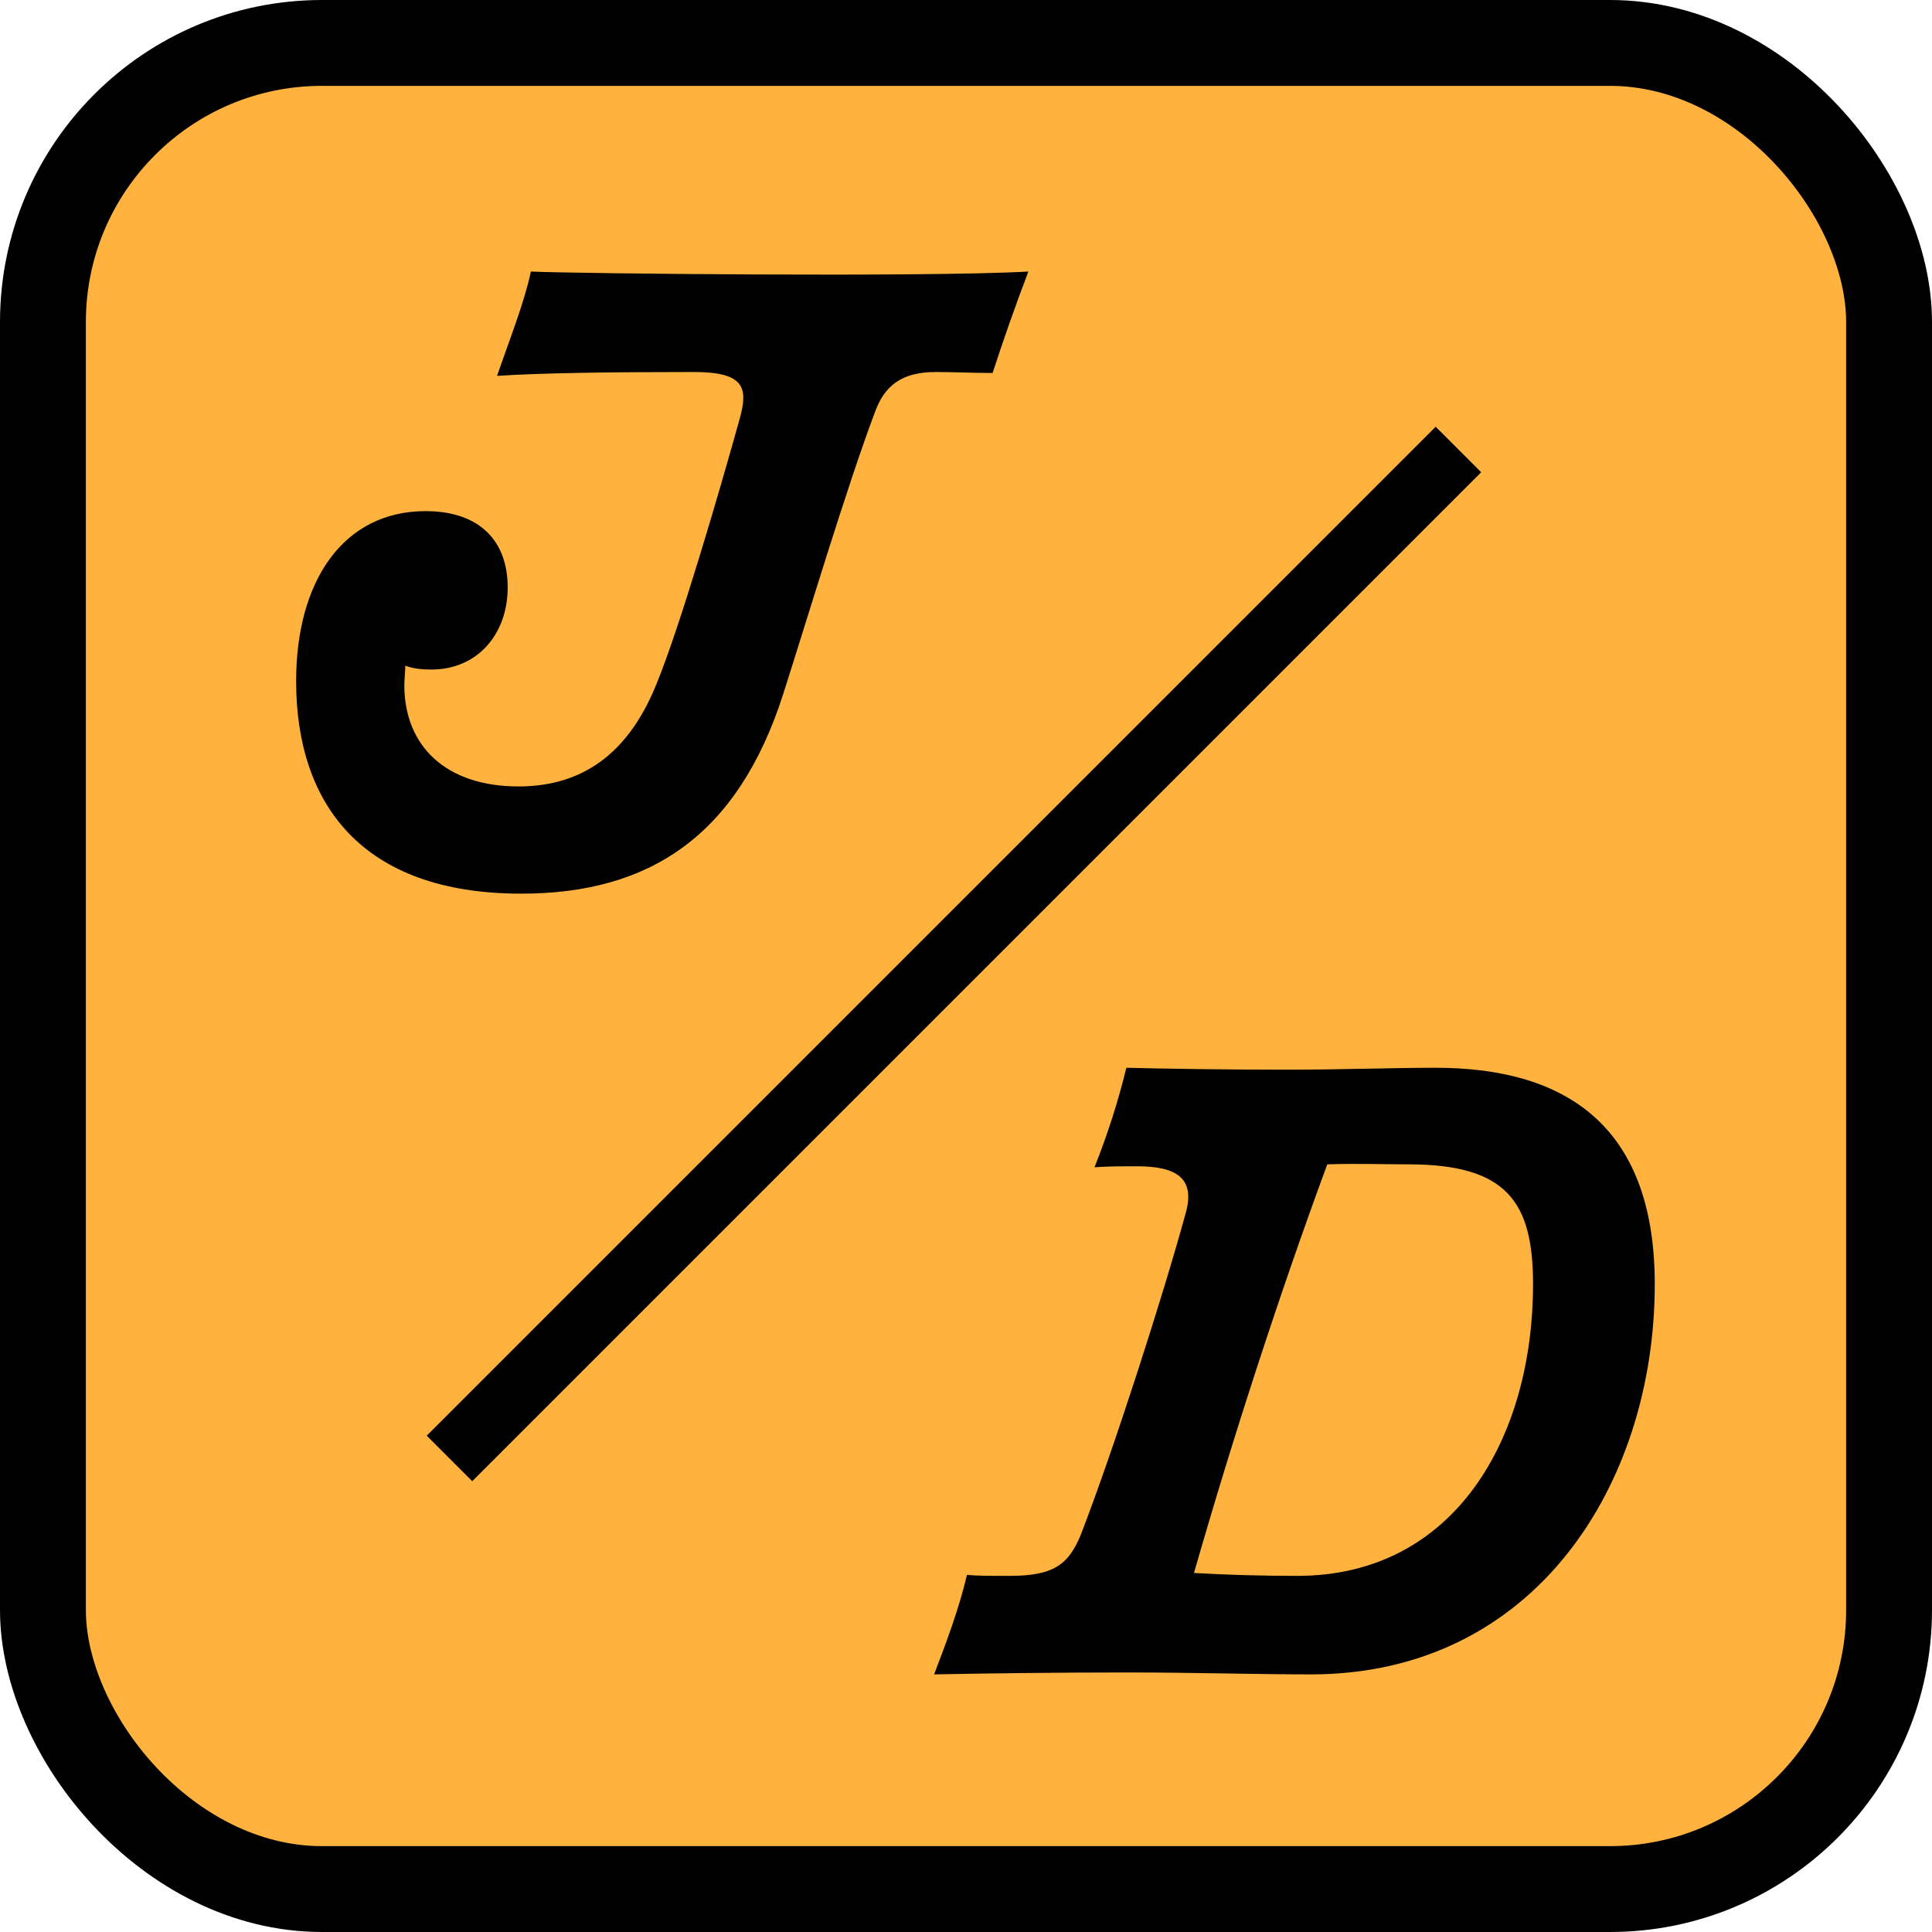
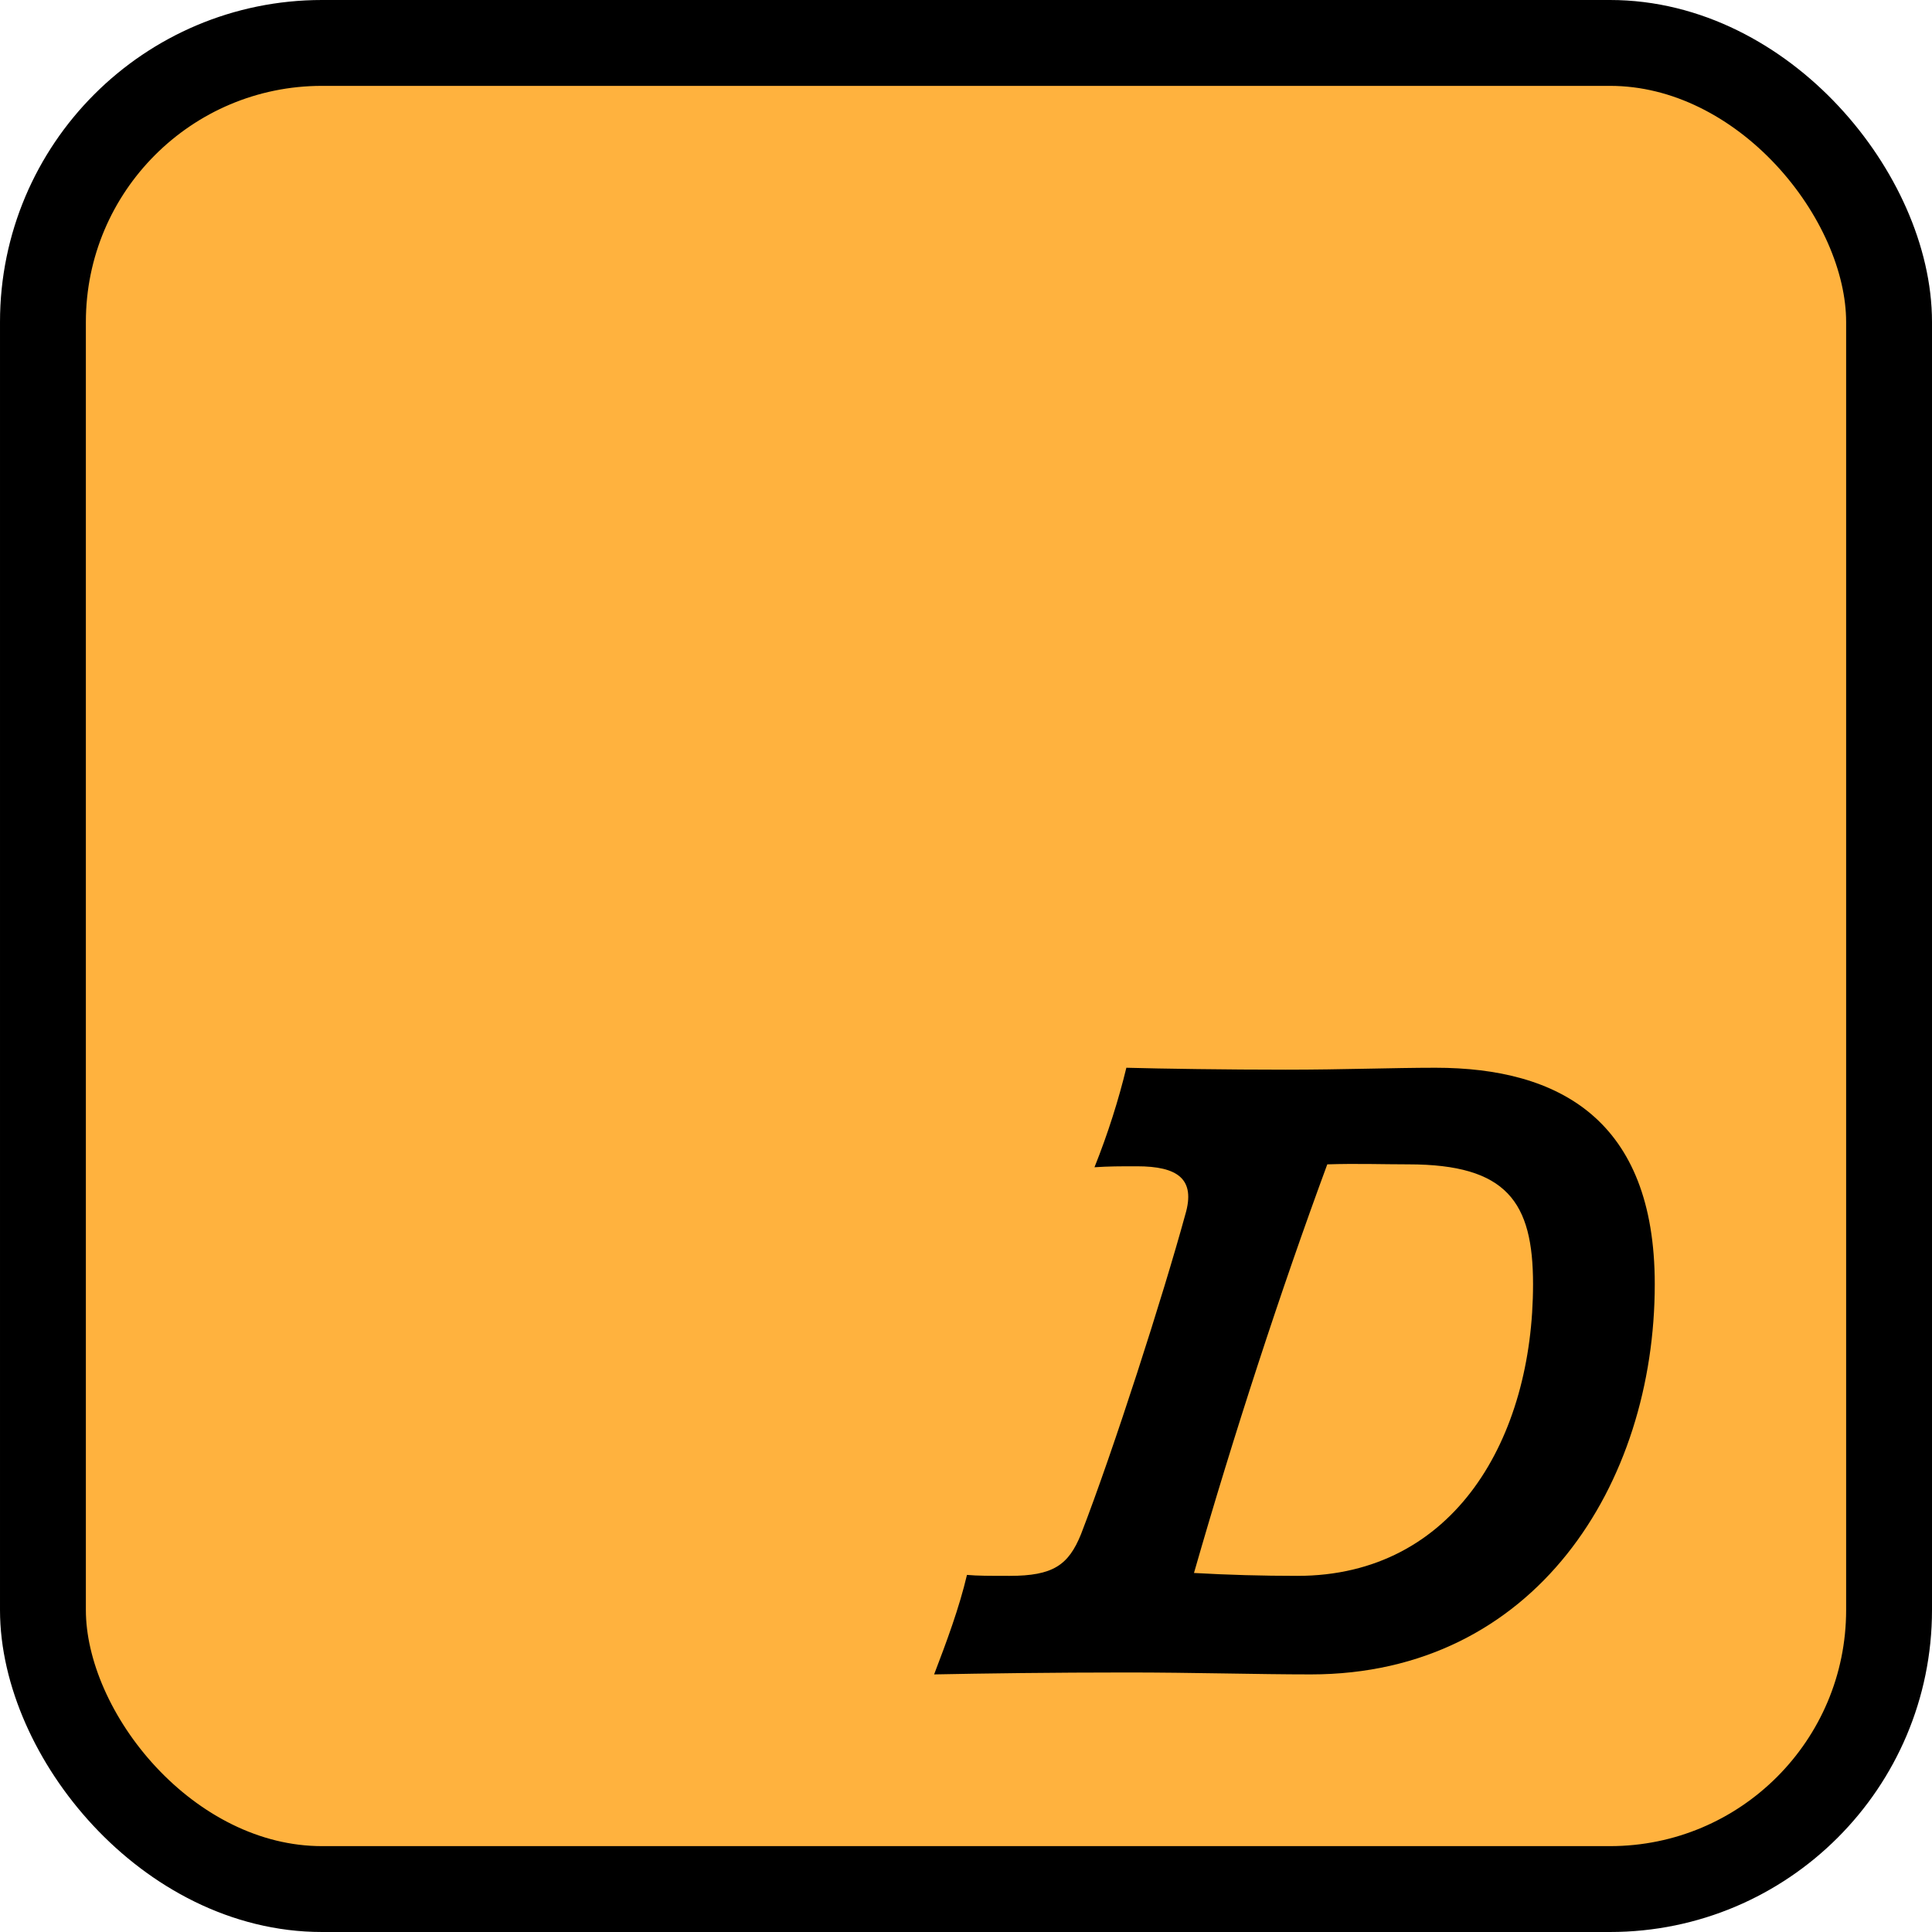
<svg xmlns="http://www.w3.org/2000/svg" width="180" height="180" viewBox="0 0 180 180" fill="none">
  <rect x="4" y="4" width="172" height="172" rx="26" fill="#FFB23E" stroke="black" stroke-width="8" />
-   <path d="M72.95 64.72C75.2 57.7 78.89 45.37 81.5 38.44C82.4 35.92 84.02 34.66 87.17 34.66C88.79 34.66 90.59 34.75 92.48 34.75C93.38 31.96 94.64 28.36 95.81 25.3C86.09 25.84 53.24 25.48 49.46 25.3C48.83 28.27 47.48 31.6 46.31 35.02C50.27 34.75 56.84 34.66 64.67 34.66C69.44 34.66 69.71 36.19 68.9 39.07C67.1 45.55 63.32 58.51 61.16 63.73C58.19 71.11 53.33 73.27 48.29 73.27C41.63 73.27 37.67 69.58 37.67 63.82C37.67 63.28 37.76 62.65 37.76 62.02C38.48 62.29 39.29 62.38 40.19 62.38C44.51 62.38 47.3 59.05 47.3 54.73C47.3 50.32 44.6 47.62 39.65 47.62C32 47.62 27.59 54.1 27.59 63.46C27.59 74.71 33.53 83.26 48.56 83.26C60.53 83.26 68.72 77.86 72.95 64.72Z" fill="black" />
  <path d="M122.13 156C143.01 156 154.17 138.27 154.17 119.64C154.17 104.34 145.26 99.48 133.74 99.48C129.78 99.48 125.1 99.66 119.79 99.66C114.3 99.66 108.27 99.57 104.94 99.48C104.22 102.45 103.23 105.6 101.97 108.75C103.32 108.66 104.31 108.66 105.93 108.66C109.71 108.66 111.42 109.83 110.43 113.16C108.36 120.72 103.77 135.03 100.71 142.95C99.54 145.83 98.1 146.82 94.05 146.82C92.25 146.82 91.08 146.82 90.09 146.73C89.37 149.79 88.2 152.94 87.03 156C91.53 155.91 98.1 155.82 105.03 155.82C111.15 155.82 117.18 156 122.13 156ZM120.87 146.82C117.63 146.82 114.39 146.73 111.24 146.55C114.93 133.68 119.34 120.18 123.66 108.48C126.36 108.39 128.88 108.48 131.22 108.48C140.4 108.48 142.83 111.99 142.83 119.64C142.83 133.95 135.54 146.82 120.87 146.82Z" fill="black" />
-   <line x1="41.879" y1="135.879" x2="135.879" y2="41.879" stroke="black" stroke-width="6" />
</svg>